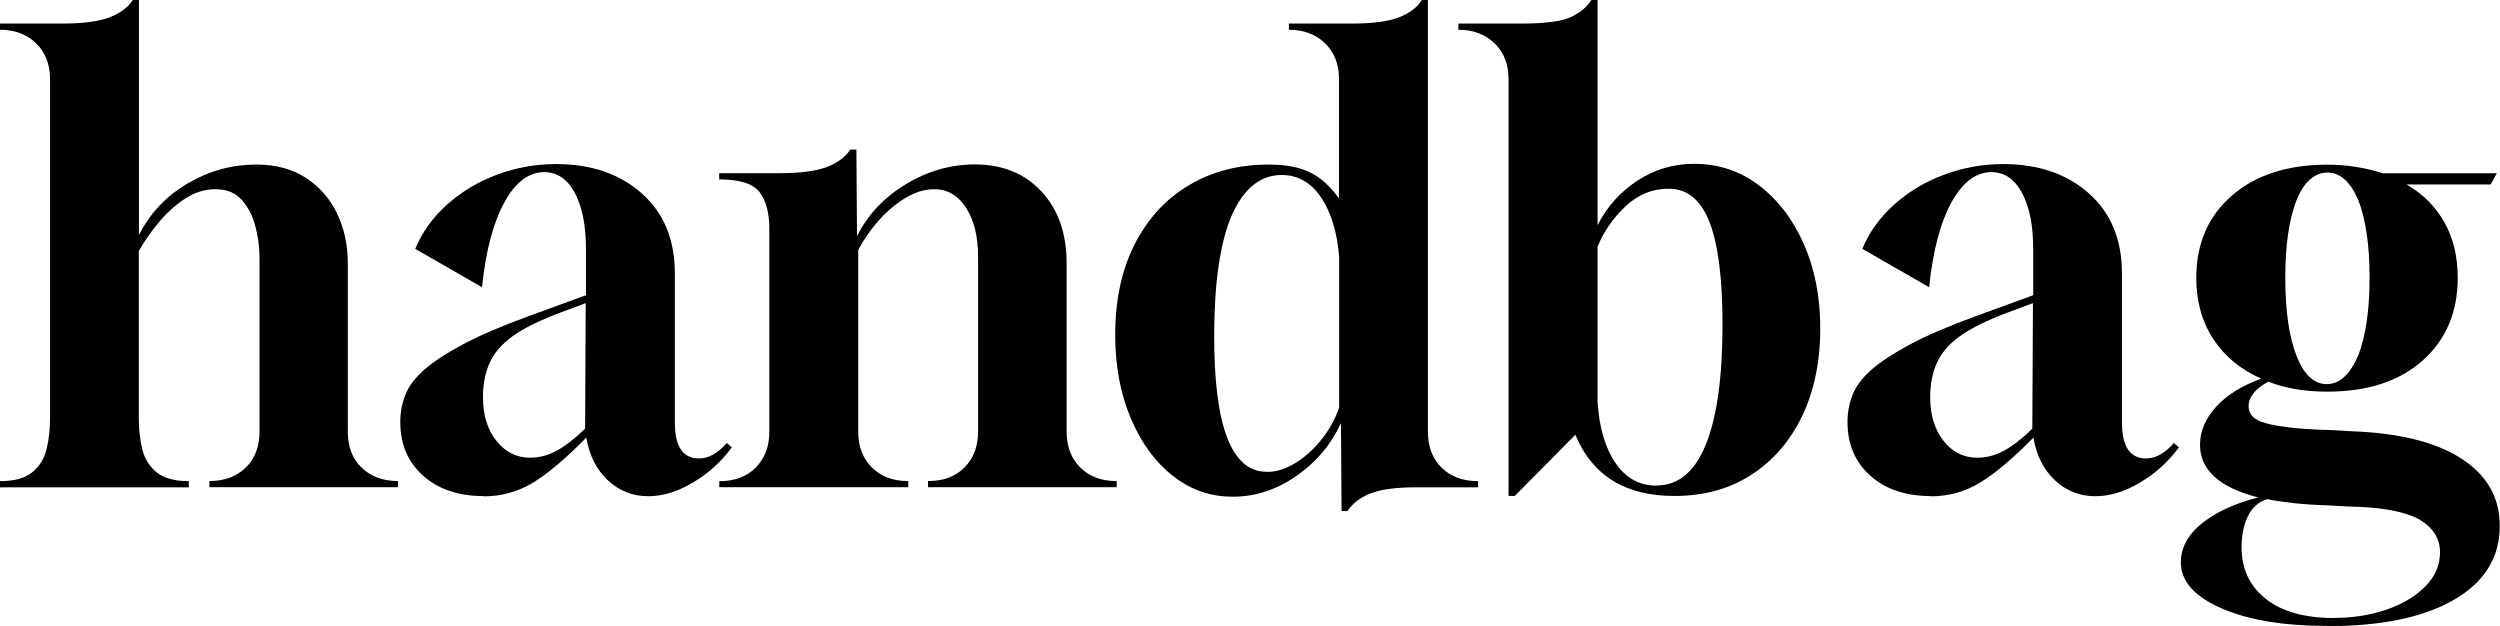
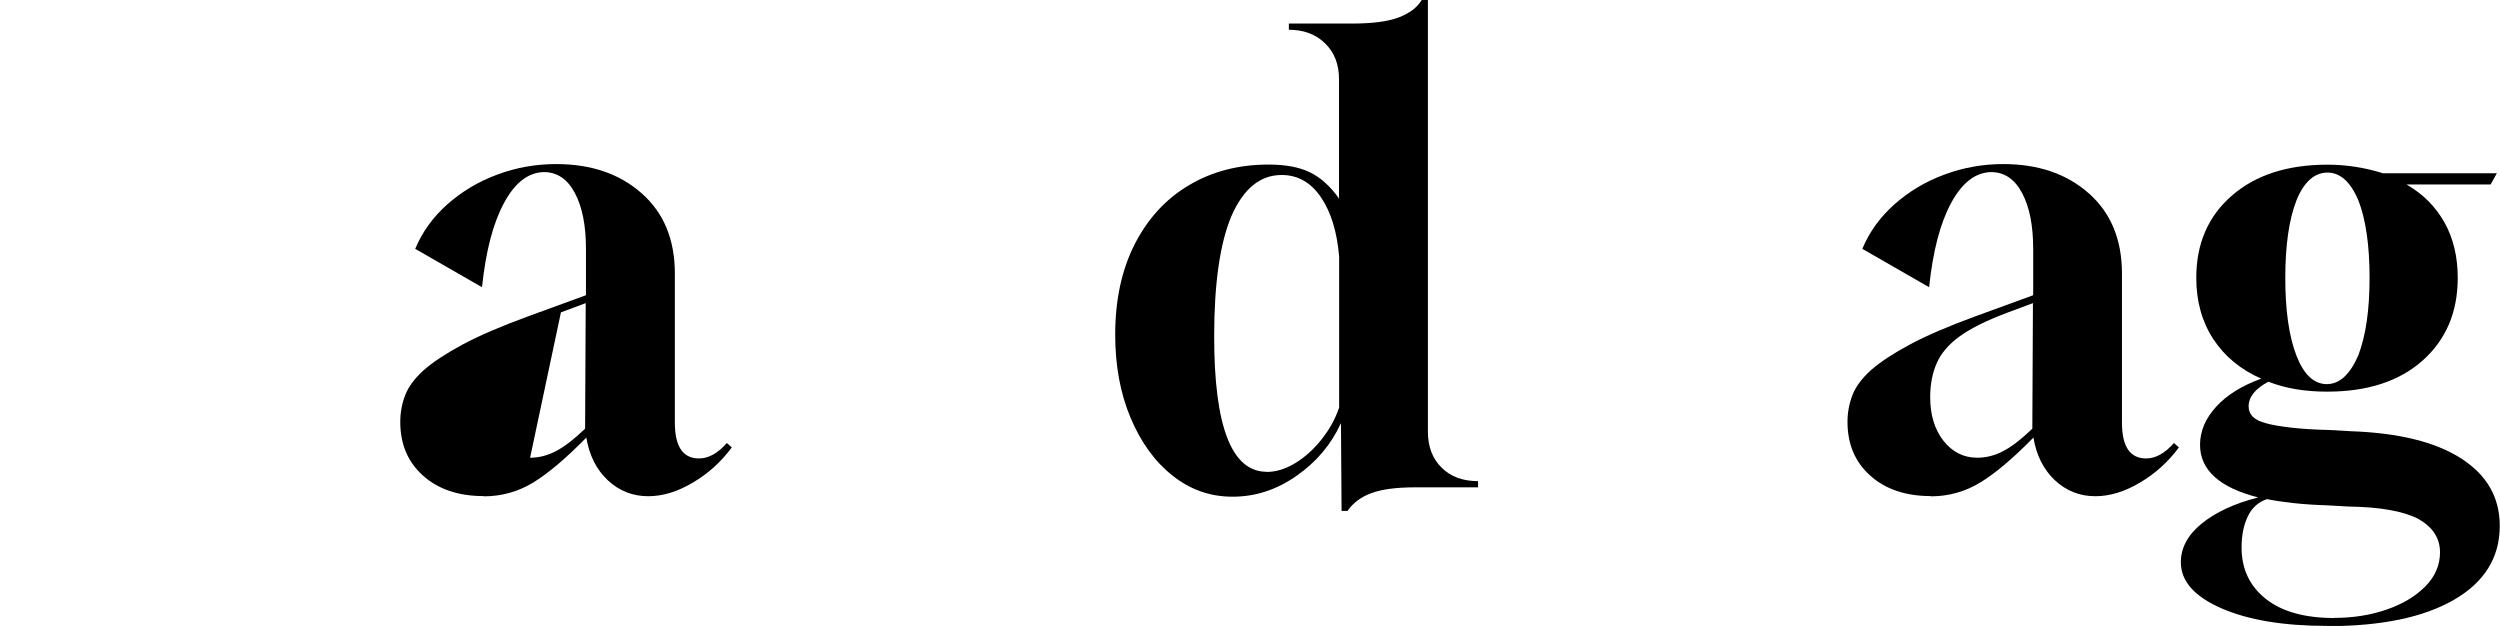
<svg xmlns="http://www.w3.org/2000/svg" id="_レイヤー_1" data-name="レイヤー 1" viewBox="0 0 205.86 51.54">
-   <path d="M0,40.13v-.51c1.19,0,2.08-.25,2.67-.74.59-.49.98-1.13,1.17-1.91.19-.78.28-1.63.28-2.55V6.52c0-1.22-.38-2.21-1.15-2.95-.76-.75-1.76-1.12-2.98-1.12v-.51h5.19c1.73,0,3.06-.19,3.97-.56.85-.37,1.44-.83,1.78-1.38h.51v19.35c.92-1.8,2.26-3.22,4.02-4.25,1.77-1.04,3.65-1.55,5.65-1.55,1.6,0,2.95.37,4.07,1.09,1.12.73,1.98,1.71,2.57,2.93.59,1.22.89,2.6.89,4.12v13.85c0,1.26.38,2.25,1.15,2.98.76.73,1.76,1.09,2.98,1.09v.51h-15.53v-.51c1.22,0,2.22-.36,2.98-1.09.76-.73,1.15-1.72,1.15-2.98v-14.36c0-.75-.1-1.55-.31-2.42-.2-.87-.57-1.61-1.1-2.24-.53-.63-1.27-.94-2.22-.94-.88,0-1.72.26-2.52.79-.8.53-1.52,1.18-2.16,1.96-.65.78-1.19,1.56-1.63,2.34v13.75c0,.92.09,1.77.28,2.55.19.78.58,1.42,1.17,1.91.59.49,1.48.74,2.67.74v.51H0Z" />
-   <path d="M39.83,40.85c-2.07,0-3.74-.56-4.99-1.68-1.26-1.12-1.88-2.6-1.88-4.43,0-.78.14-1.52.41-2.21.27-.7.78-1.38,1.53-2.06.78-.68,1.85-1.38,3.21-2.11,1.36-.73,3.16-1.5,5.4-2.32l4.74-1.73v-3.82c0-1.94-.31-3.47-.92-4.61-.61-1.14-1.46-1.71-2.55-1.71-1.29.03-2.39.88-3.28,2.55-.9,1.66-1.5,3.97-1.81,6.93l-5.5-3.16c.58-1.39,1.46-2.61,2.65-3.67,1.19-1.05,2.55-1.87,4.1-2.44,1.54-.58,3.17-.87,4.86-.87,2.89,0,5.24.81,7.05,2.42,1.82,1.61,2.72,3.81,2.72,6.6v12.27c0,1.97.66,2.95,1.99,2.95.78,0,1.54-.42,2.29-1.27l.41.36c-.88,1.19-1.95,2.16-3.21,2.9-1.26.75-2.48,1.12-3.67,1.12-1.29,0-2.4-.44-3.34-1.32-.93-.88-1.52-2.05-1.76-3.51-1.66,1.7-3.12,2.93-4.35,3.69-1.24.76-2.61,1.15-4.1,1.15ZM43.65,37.69c.75,0,1.47-.19,2.16-.56.7-.37,1.48-.98,2.37-1.83l.05-10.34-2.04.76c-1.73.65-3.06,1.3-3.97,1.96-.92.66-1.55,1.4-1.91,2.22-.36.81-.54,1.75-.54,2.8,0,1.46.36,2.66,1.1,3.59.73.93,1.66,1.4,2.78,1.4Z" />
-   <path d="M59.23,40.13v-.51h.05c1.22,0,2.21-.37,2.95-1.12.75-.75,1.12-1.73,1.12-2.95v-16.71c0-1.29-.26-2.29-.79-3-.53-.71-1.64-1.07-3.34-1.07v-.51h5.04c1.73,0,3.06-.19,3.97-.56.85-.37,1.44-.83,1.78-1.38h.51l.05,7.13c.88-1.77,2.22-3.19,4.02-4.28,1.8-1.09,3.7-1.63,5.7-1.63,2.27,0,4.1.75,5.48,2.24,1.38,1.49,2.06,3.46,2.06,5.91v13.85c0,1.22.37,2.21,1.12,2.95.75.75,1.73,1.12,2.95,1.12h.05v.51h-15.53v-.51h.05c1.22,0,2.21-.37,2.95-1.12.75-.75,1.12-1.73,1.12-2.95v-14.36c0-1.7-.33-3.06-.99-4.07-.66-1.02-1.54-1.53-2.62-1.53s-2.15.45-3.28,1.35c-1.14.9-2.13,2.11-2.98,3.64v14.97c0,1.22.37,2.21,1.12,2.95.75.75,1.73,1.12,2.95,1.12h.05v.51h-15.58Z" />
+   <path d="M39.83,40.85c-2.07,0-3.74-.56-4.99-1.68-1.26-1.12-1.88-2.6-1.88-4.43,0-.78.14-1.52.41-2.21.27-.7.78-1.38,1.53-2.06.78-.68,1.85-1.38,3.21-2.11,1.36-.73,3.16-1.5,5.4-2.32l4.74-1.73v-3.82c0-1.94-.31-3.47-.92-4.61-.61-1.14-1.46-1.71-2.55-1.71-1.29.03-2.39.88-3.28,2.55-.9,1.66-1.5,3.97-1.81,6.93l-5.5-3.16c.58-1.39,1.46-2.61,2.65-3.67,1.19-1.05,2.55-1.87,4.1-2.44,1.54-.58,3.17-.87,4.86-.87,2.89,0,5.24.81,7.05,2.42,1.82,1.61,2.72,3.81,2.72,6.6v12.27c0,1.97.66,2.95,1.99,2.95.78,0,1.54-.42,2.29-1.27l.41.36c-.88,1.19-1.95,2.16-3.21,2.9-1.26.75-2.48,1.12-3.67,1.12-1.29,0-2.4-.44-3.34-1.32-.93-.88-1.52-2.05-1.76-3.51-1.66,1.7-3.12,2.93-4.35,3.69-1.24.76-2.61,1.15-4.1,1.15ZM43.65,37.69c.75,0,1.47-.19,2.16-.56.7-.37,1.48-.98,2.37-1.83l.05-10.34-2.04.76Z" />
  <path d="M110.47,42.07l-.05-7.23c-.81,1.77-2.04,3.22-3.67,4.35-1.63,1.14-3.38,1.71-5.25,1.71s-3.48-.58-4.94-1.73c-1.46-1.15-2.61-2.74-3.46-4.76-.85-2.02-1.27-4.3-1.27-6.85,0-2.85.53-5.33,1.6-7.44,1.07-2.1,2.55-3.73,4.46-4.86,1.9-1.14,4.09-1.71,6.57-1.71,1.39,0,2.53.21,3.41.64.88.43,1.68,1.15,2.39,2.16V6.52c0-1.22-.38-2.21-1.15-2.95-.76-.75-1.76-1.12-2.98-1.12v-.51h5.19c1.7,0,2.99-.17,3.87-.51.88-.34,1.51-.81,1.88-1.43h.51v35.55c0,1.22.37,2.21,1.12,2.95.75.75,1.75,1.12,3.01,1.12v.51h-5.2c-1.49,0-2.67.15-3.54.46s-1.54.8-2.01,1.48h-.51ZM104.31,38.86c.78,0,1.57-.25,2.37-.74.8-.49,1.52-1.15,2.16-1.96.64-.81,1.12-1.68,1.43-2.6v-12.43c-.17-2.04-.67-3.67-1.5-4.89-.83-1.22-1.91-1.83-3.23-1.83-1.77,0-3.14,1.12-4.13,3.36-.95,2.24-1.43,5.55-1.43,9.93,0,7.44,1.44,11.15,4.33,11.15Z" />
-   <path d="M124.22,40.85V6.52c0-1.22-.38-2.21-1.15-2.95s-1.76-1.12-2.98-1.12v-.51h5.19c2,0,3.38-.19,4.13-.56.75-.37,1.29-.83,1.63-1.38h.51v18.54c.78-1.53,1.88-2.75,3.29-3.67,1.41-.92,2.96-1.38,4.66-1.38,2,0,3.79.59,5.35,1.78s2.79,2.8,3.69,4.84c.9,2.04,1.35,4.36,1.35,6.98s-.5,5.11-1.5,7.18c-1,2.07-2.4,3.68-4.2,4.84s-3.9,1.73-6.32,1.73c-4.04,0-6.76-1.68-8.15-5.04l-4.99,5.04h-.51ZM136.39,39.98c1.8,0,3.16-1.12,4.07-3.36s1.38-5.53,1.38-9.88c0-3.8-.36-6.62-1.07-8.45s-1.83-2.75-3.36-2.75c-1.36,0-2.56.49-3.59,1.48-1.04.99-1.79,2.09-2.27,3.31v12.78c.14,2.11.63,3.78,1.48,5.02.85,1.24,1.97,1.86,3.36,1.86Z" />
  <path d="M159,40.85c-2.07,0-3.74-.56-4.99-1.68-1.26-1.12-1.88-2.6-1.88-4.43,0-.78.14-1.52.41-2.21.27-.7.78-1.38,1.53-2.06.78-.68,1.85-1.38,3.21-2.11,1.36-.73,3.16-1.5,5.4-2.32l4.74-1.73v-3.82c0-1.94-.31-3.47-.92-4.61-.61-1.14-1.46-1.71-2.55-1.71-1.29.03-2.39.88-3.29,2.55-.9,1.66-1.5,3.97-1.81,6.93l-5.5-3.16c.58-1.39,1.46-2.61,2.65-3.67,1.19-1.05,2.55-1.87,4.1-2.44,1.54-.58,3.17-.87,4.86-.87,2.89,0,5.24.81,7.05,2.42,1.82,1.61,2.72,3.81,2.72,6.6v12.27c0,1.97.66,2.95,1.99,2.95.78,0,1.54-.42,2.29-1.27l.41.36c-.88,1.19-1.95,2.16-3.21,2.9-1.26.75-2.48,1.12-3.67,1.12-1.29,0-2.4-.44-3.34-1.32-.93-.88-1.52-2.05-1.76-3.51-1.66,1.7-3.12,2.93-4.36,3.69-1.24.76-2.61,1.15-4.1,1.15ZM162.82,37.69c.75,0,1.47-.19,2.16-.56.7-.37,1.49-.98,2.37-1.83l.05-10.34-2.04.76c-1.73.65-3.06,1.3-3.97,1.96-.92.66-1.55,1.4-1.91,2.22-.36.81-.54,1.75-.54,2.8,0,1.46.36,2.66,1.09,3.59.73.93,1.66,1.4,2.78,1.4Z" />
  <path d="M191.65,51.54c-3.6,0-6.51-.48-8.73-1.45-2.22-.97-3.34-2.23-3.34-3.79,0-1.19.57-2.25,1.71-3.18,1.14-.93,2.69-1.66,4.66-2.16-3.19-.81-4.79-2.26-4.79-4.33,0-1.12.44-2.16,1.32-3.13.88-.97,2.12-1.74,3.72-2.32-1.7-.75-3.01-1.83-3.95-3.26-.93-1.43-1.4-3.11-1.4-5.04,0-2.82.98-5.08,2.93-6.77,1.95-1.7,4.58-2.55,7.87-2.55,1.56,0,3.09.24,4.58.71h9.37l-.51.92h-6.93c1.36.78,2.4,1.83,3.13,3.13.73,1.31,1.09,2.83,1.09,4.56,0,2.82-.96,5.08-2.88,6.8-1.92,1.71-4.54,2.57-7.87,2.57-1.83,0-3.45-.27-4.84-.82-1.09.58-1.63,1.26-1.63,2.04,0,.68.48,1.14,1.43,1.38.47.14,1.15.25,2.04.36.88.1,1.95.17,3.21.2l1.78.1c3.9.14,6.92.88,9.04,2.24,2.12,1.36,3.18,3.21,3.18,5.55,0,2.61-1.26,4.64-3.77,6.09s-5.99,2.17-10.44,2.17ZM192.21,50.88c1.56,0,3-.23,4.33-.69,1.32-.46,2.38-1.1,3.18-1.91s1.2-1.75,1.2-2.8c0-1.16-.59-2.07-1.78-2.75-1.26-.65-3.17-.98-5.75-1.02l-1.78-.1c-.99-.03-1.89-.09-2.72-.18-.83-.09-1.57-.2-2.22-.33-.71.24-1.24.71-1.58,1.43-.34.71-.51,1.56-.51,2.55,0,1.77.66,3.17,1.99,4.23,1.32,1.05,3.21,1.58,5.65,1.58ZM191.6,31.63c1.05,0,1.92-.8,2.6-2.39.61-1.6.92-3.72.92-6.37s-.31-4.8-.92-6.37c-.65-1.53-1.5-2.29-2.55-2.29s-1.94.76-2.55,2.29c-.61,1.56-.92,3.68-.92,6.37s.3,4.82.92,6.42c.61,1.56,1.44,2.34,2.5,2.34Z" />
</svg>